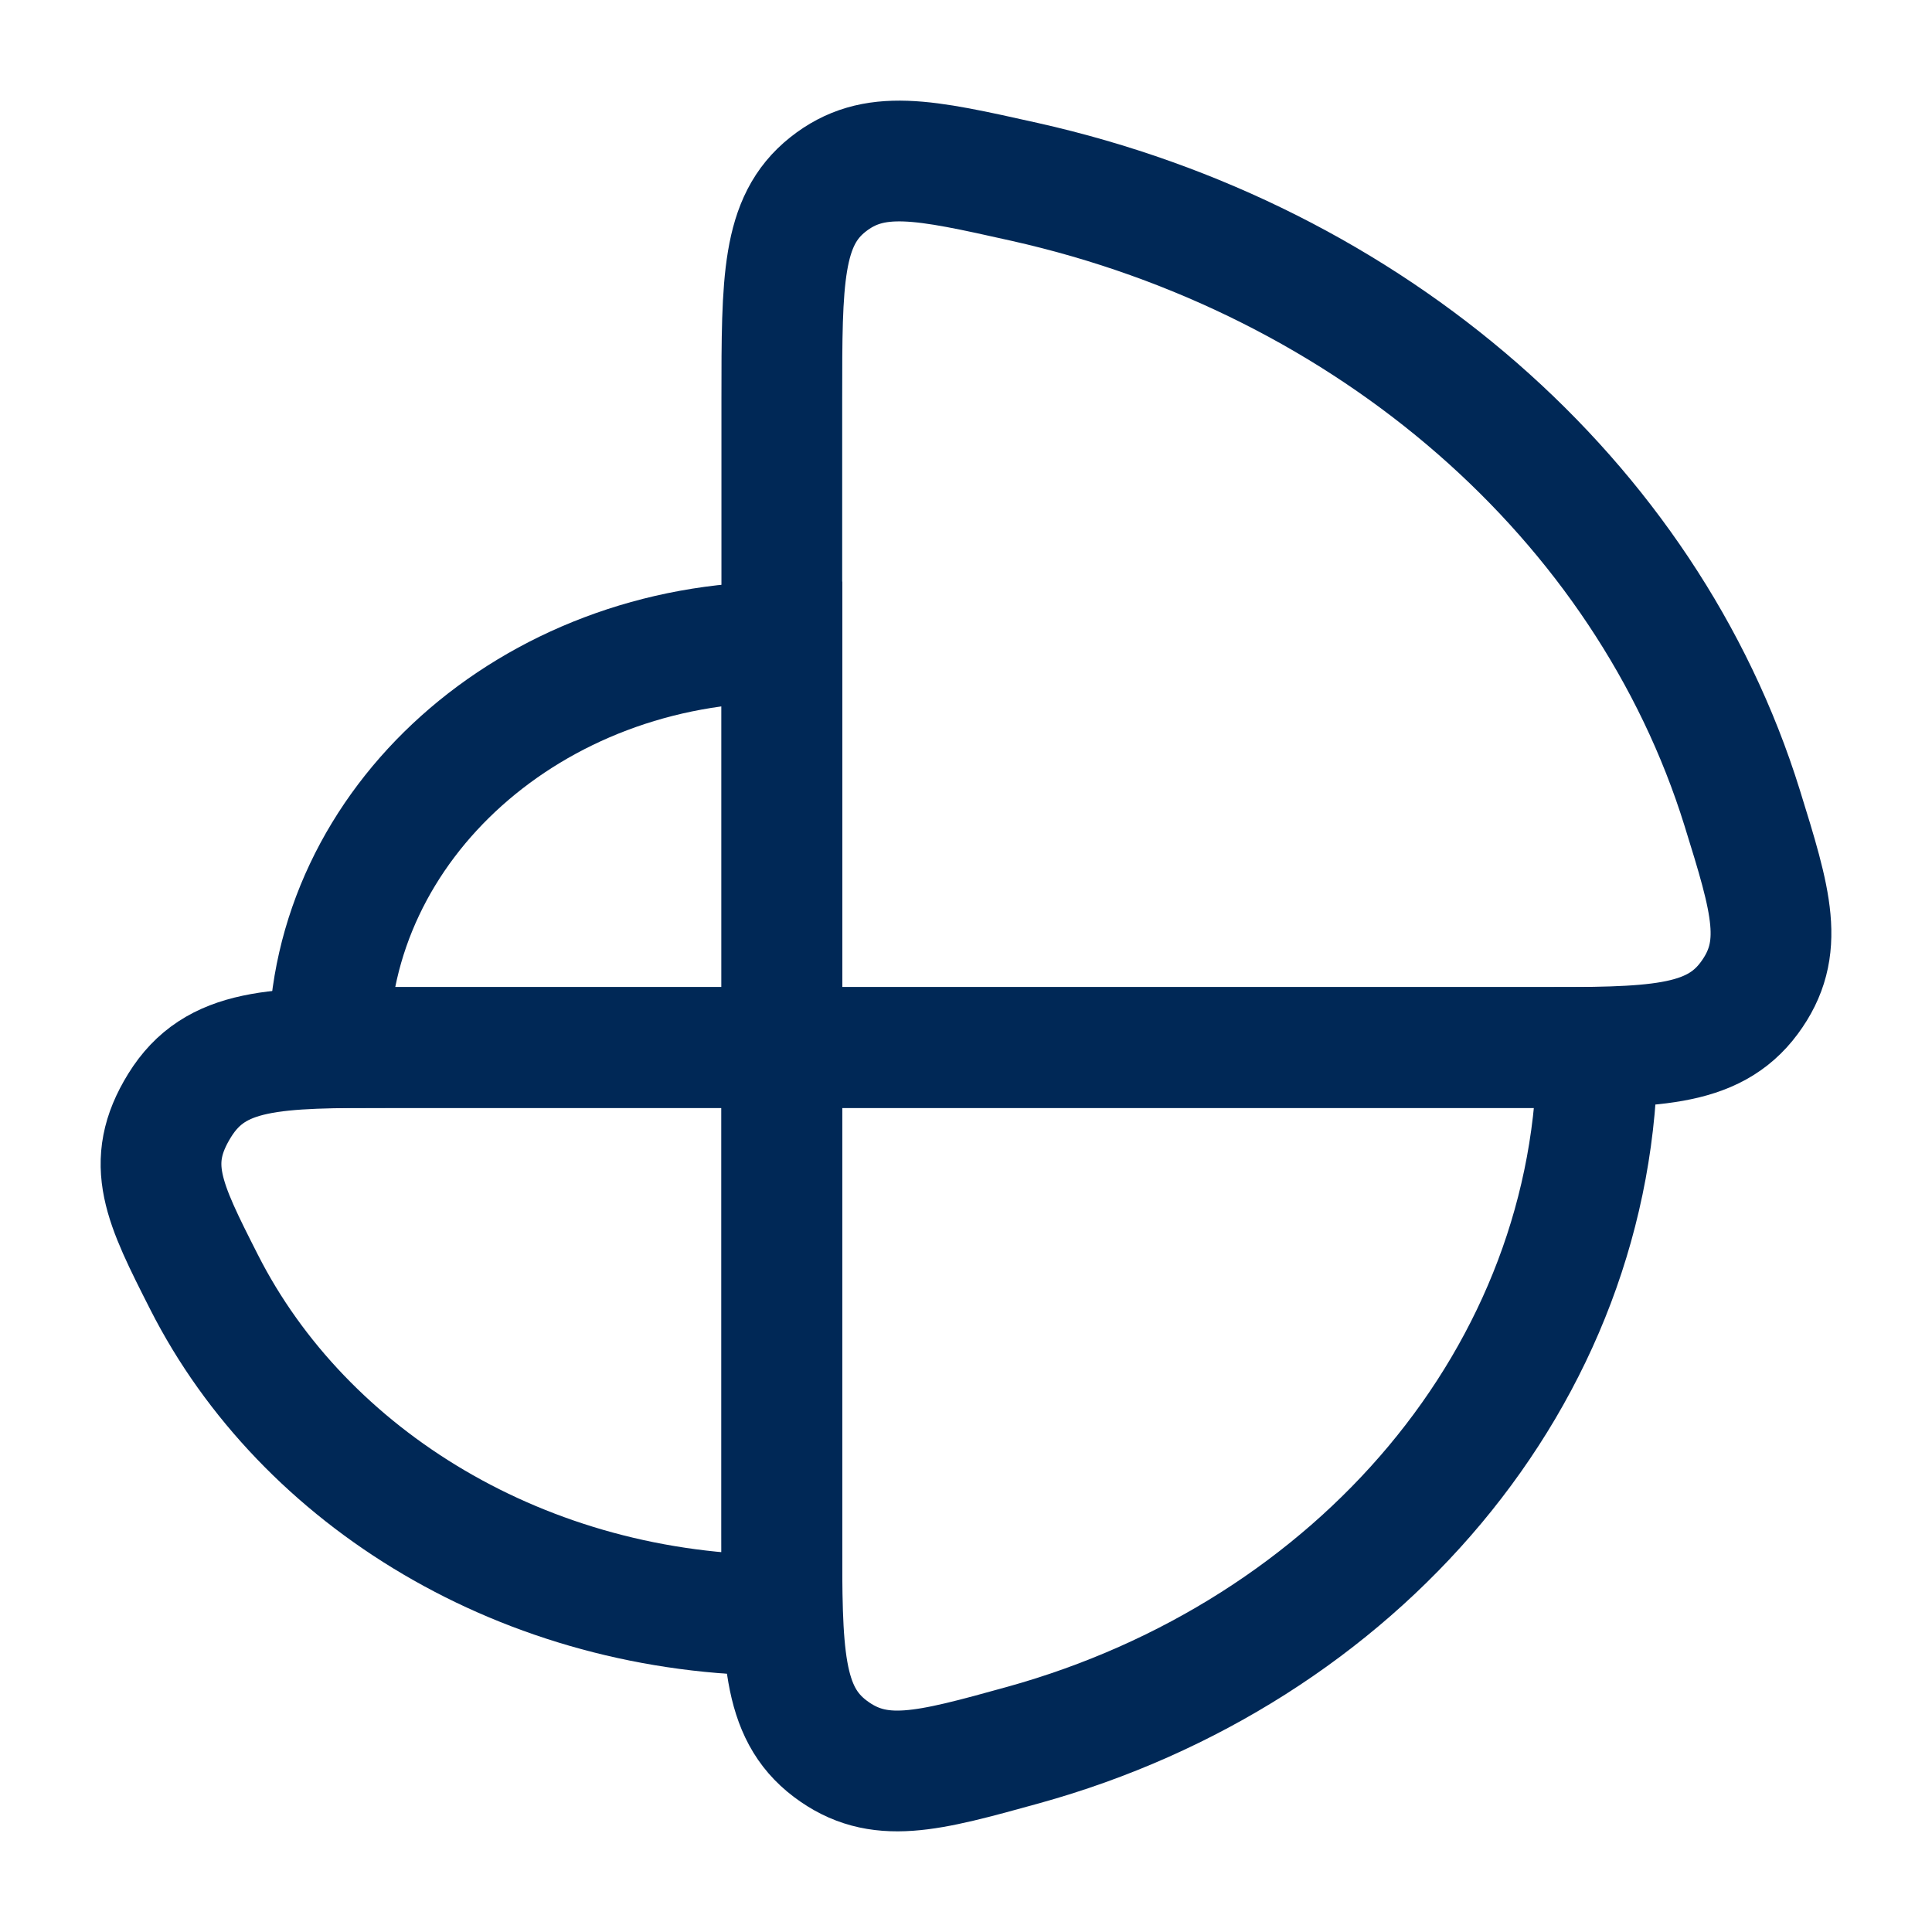
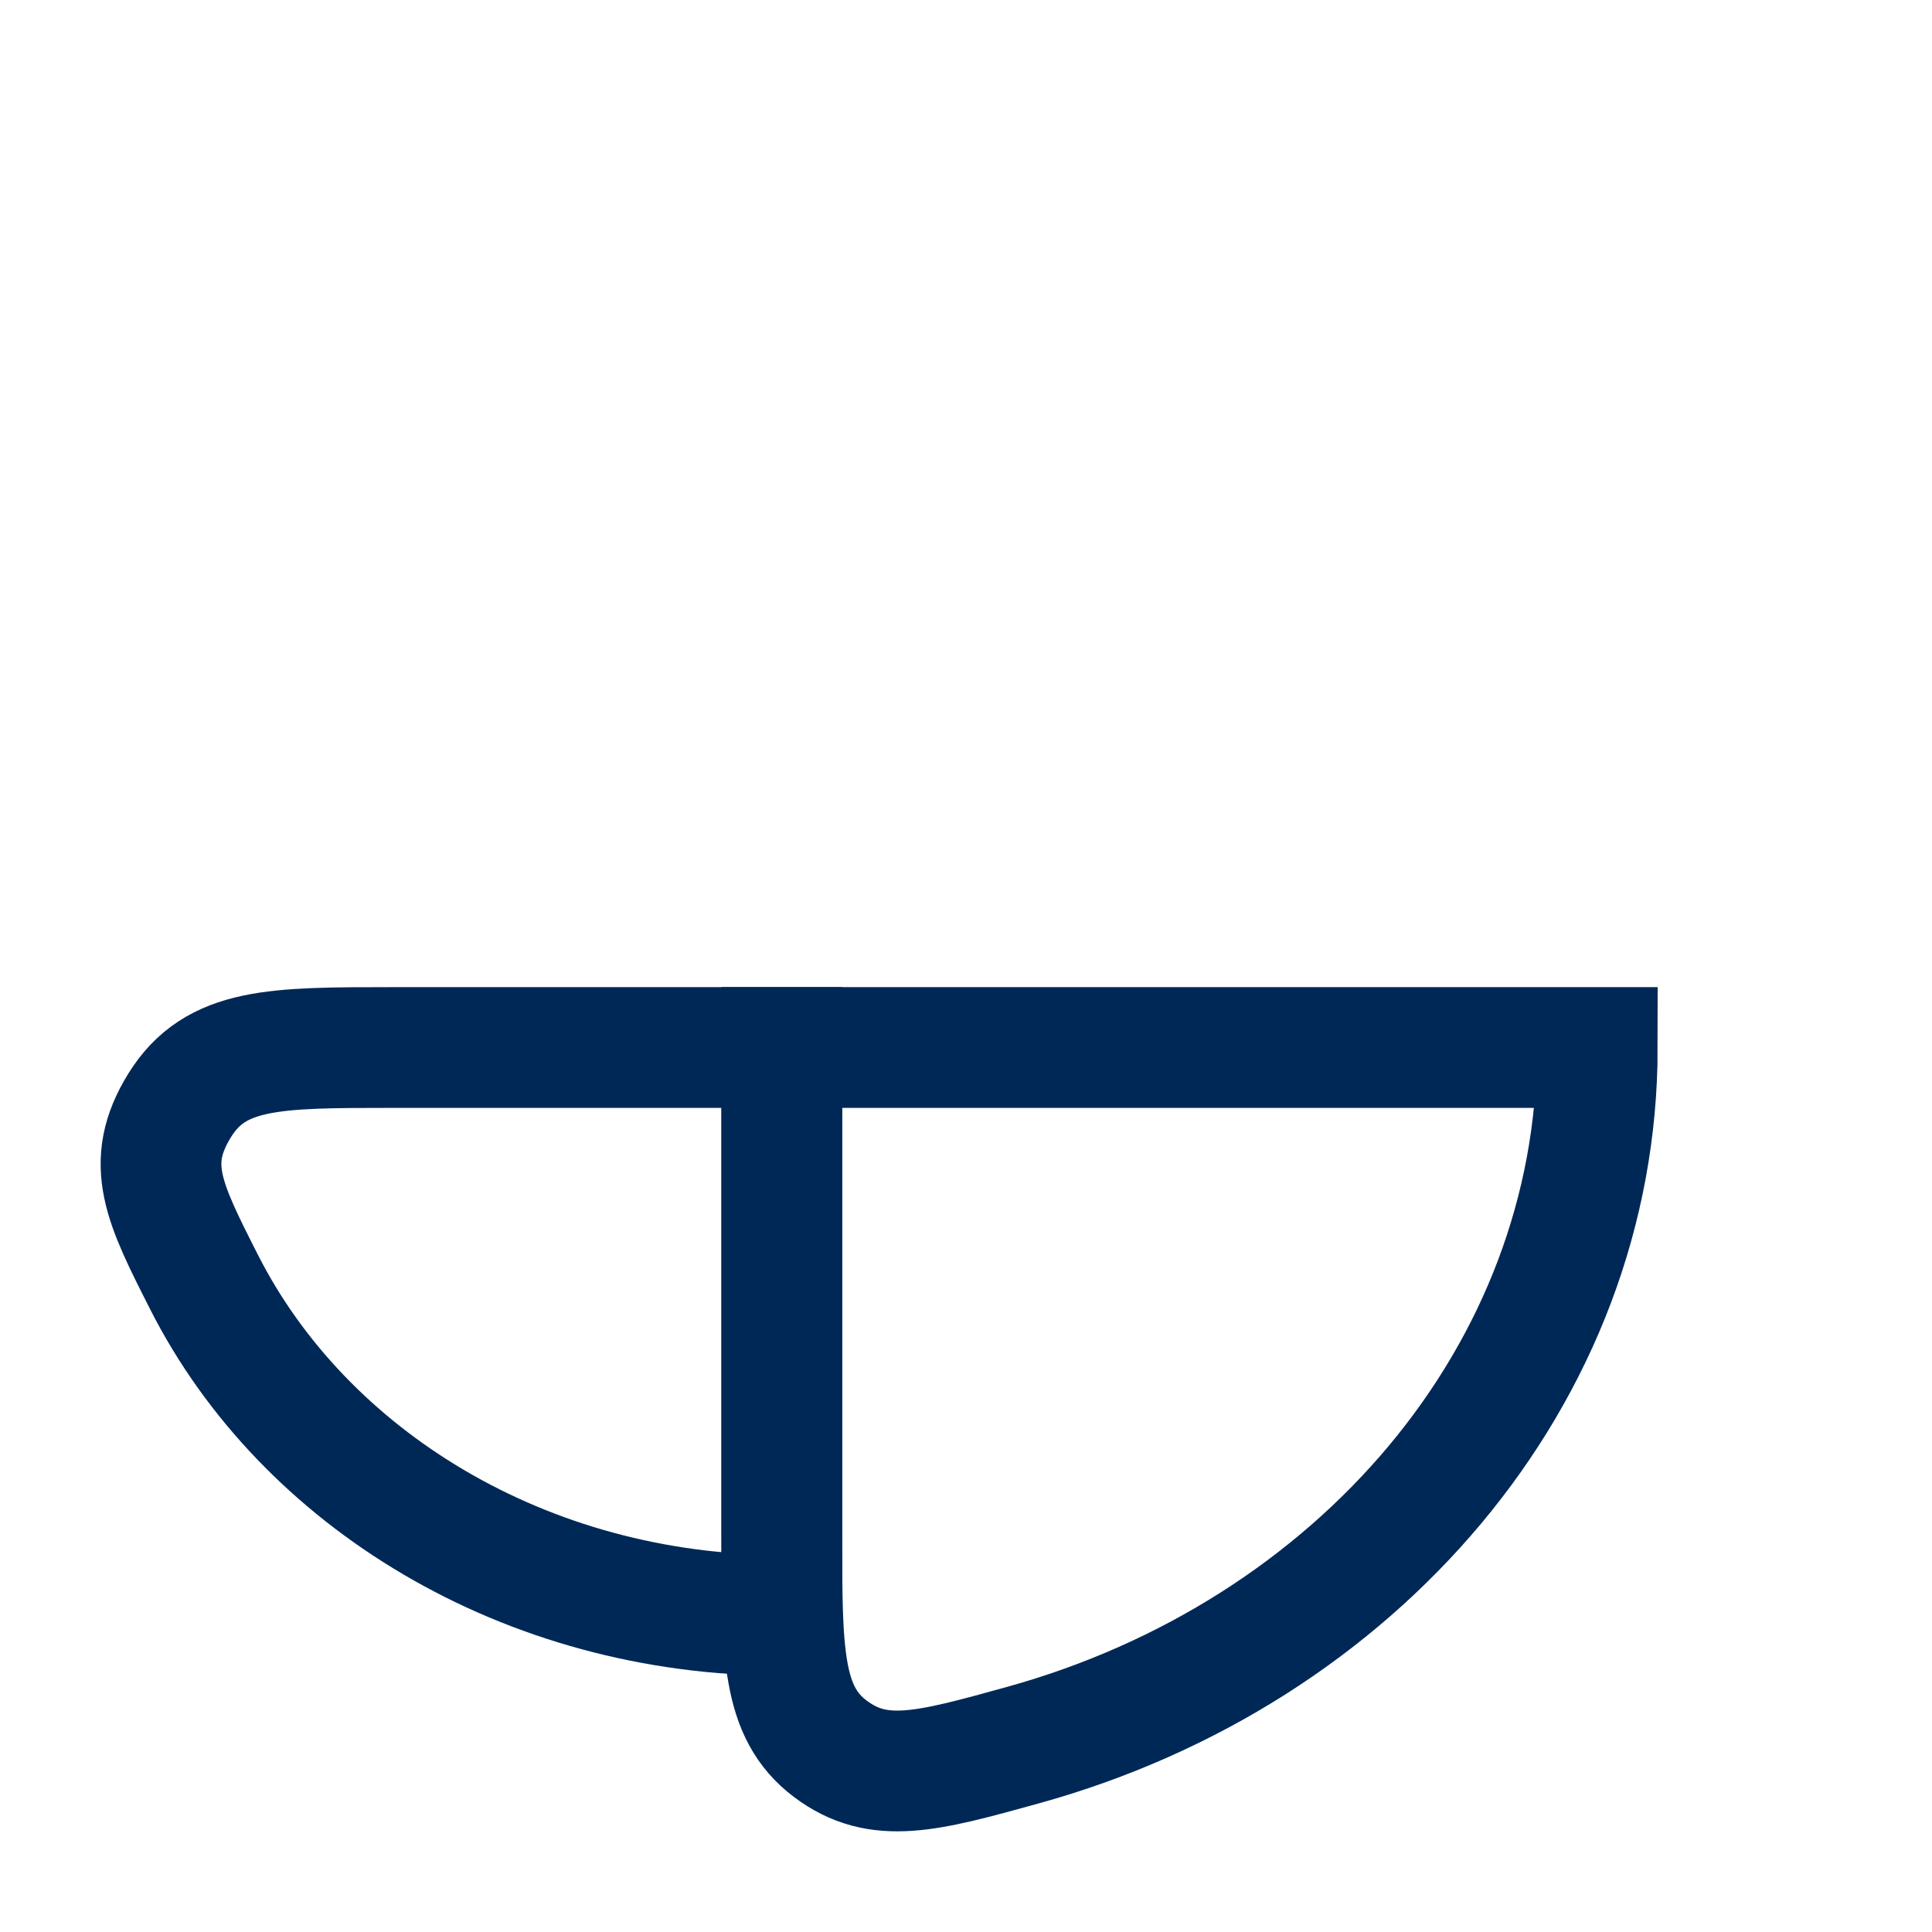
<svg xmlns="http://www.w3.org/2000/svg" width="36" height="36" viewBox="0 0 36 36" fill="none">
-   <path d="M14.57 11.962C9.908 11.962 6.128 15.345 6.128 19.519H14.57V11.962Z" stroke="#002856" stroke-width="2.25" />
+   <path d="M14.57 11.962H14.57V11.962Z" stroke="#002856" stroke-width="2.25" />
  <path d="M3.802 23.889C5.66 27.552 9.782 30.099 14.568 30.099V19.519H7.308C5.113 19.519 4.015 19.519 3.347 20.598C2.68 21.677 3.054 22.414 3.802 23.889Z" stroke="#002856" stroke-width="2.25" />
  <path d="M19.072 32.515C25.265 30.797 29.763 25.628 29.763 19.519H14.568V28.588C14.568 30.798 14.568 31.904 15.469 32.584C16.37 33.264 17.271 33.014 19.072 32.515Z" stroke="#002856" stroke-width="2.25" />
-   <path d="M32.462 15.051C30.68 9.322 25.557 4.838 19.091 3.389C17.217 2.97 16.279 2.76 15.424 3.44C14.568 4.121 14.568 5.223 14.568 7.427V19.519H28.581C30.801 19.519 31.911 19.519 32.594 18.598C33.277 17.676 33.005 16.801 32.462 15.051Z" stroke="#002856" stroke-width="2.25" />
</svg>